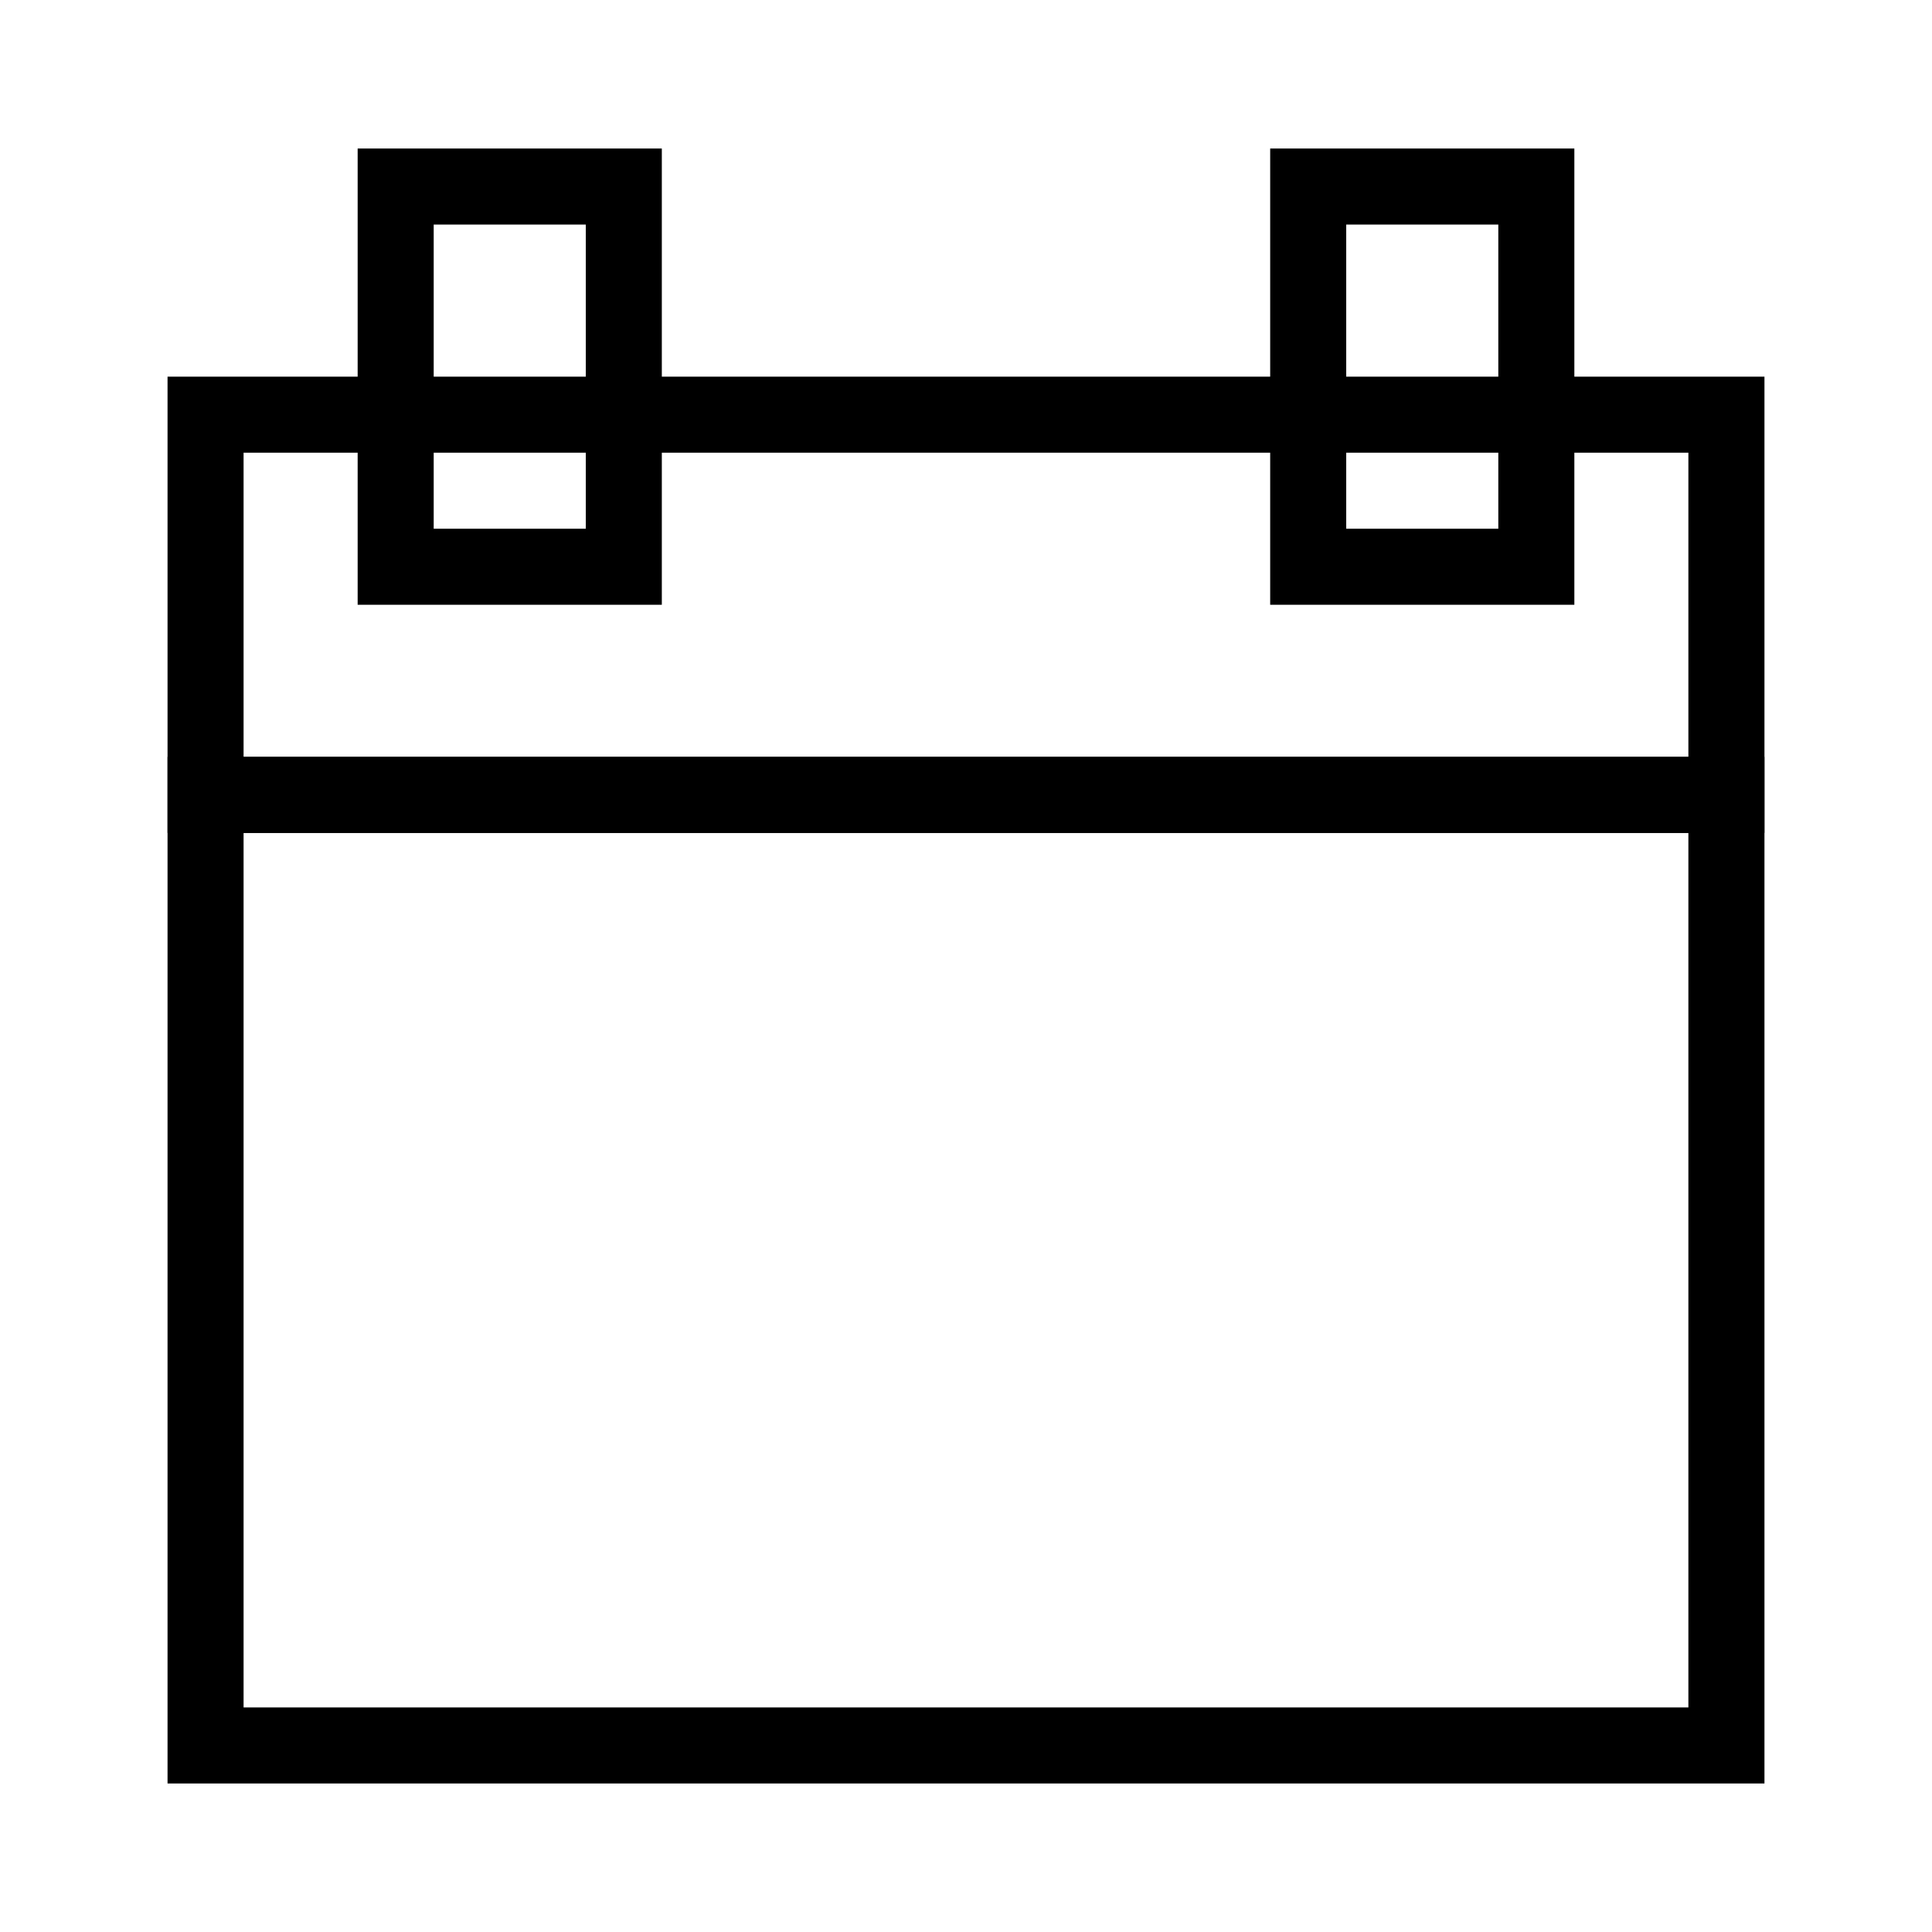
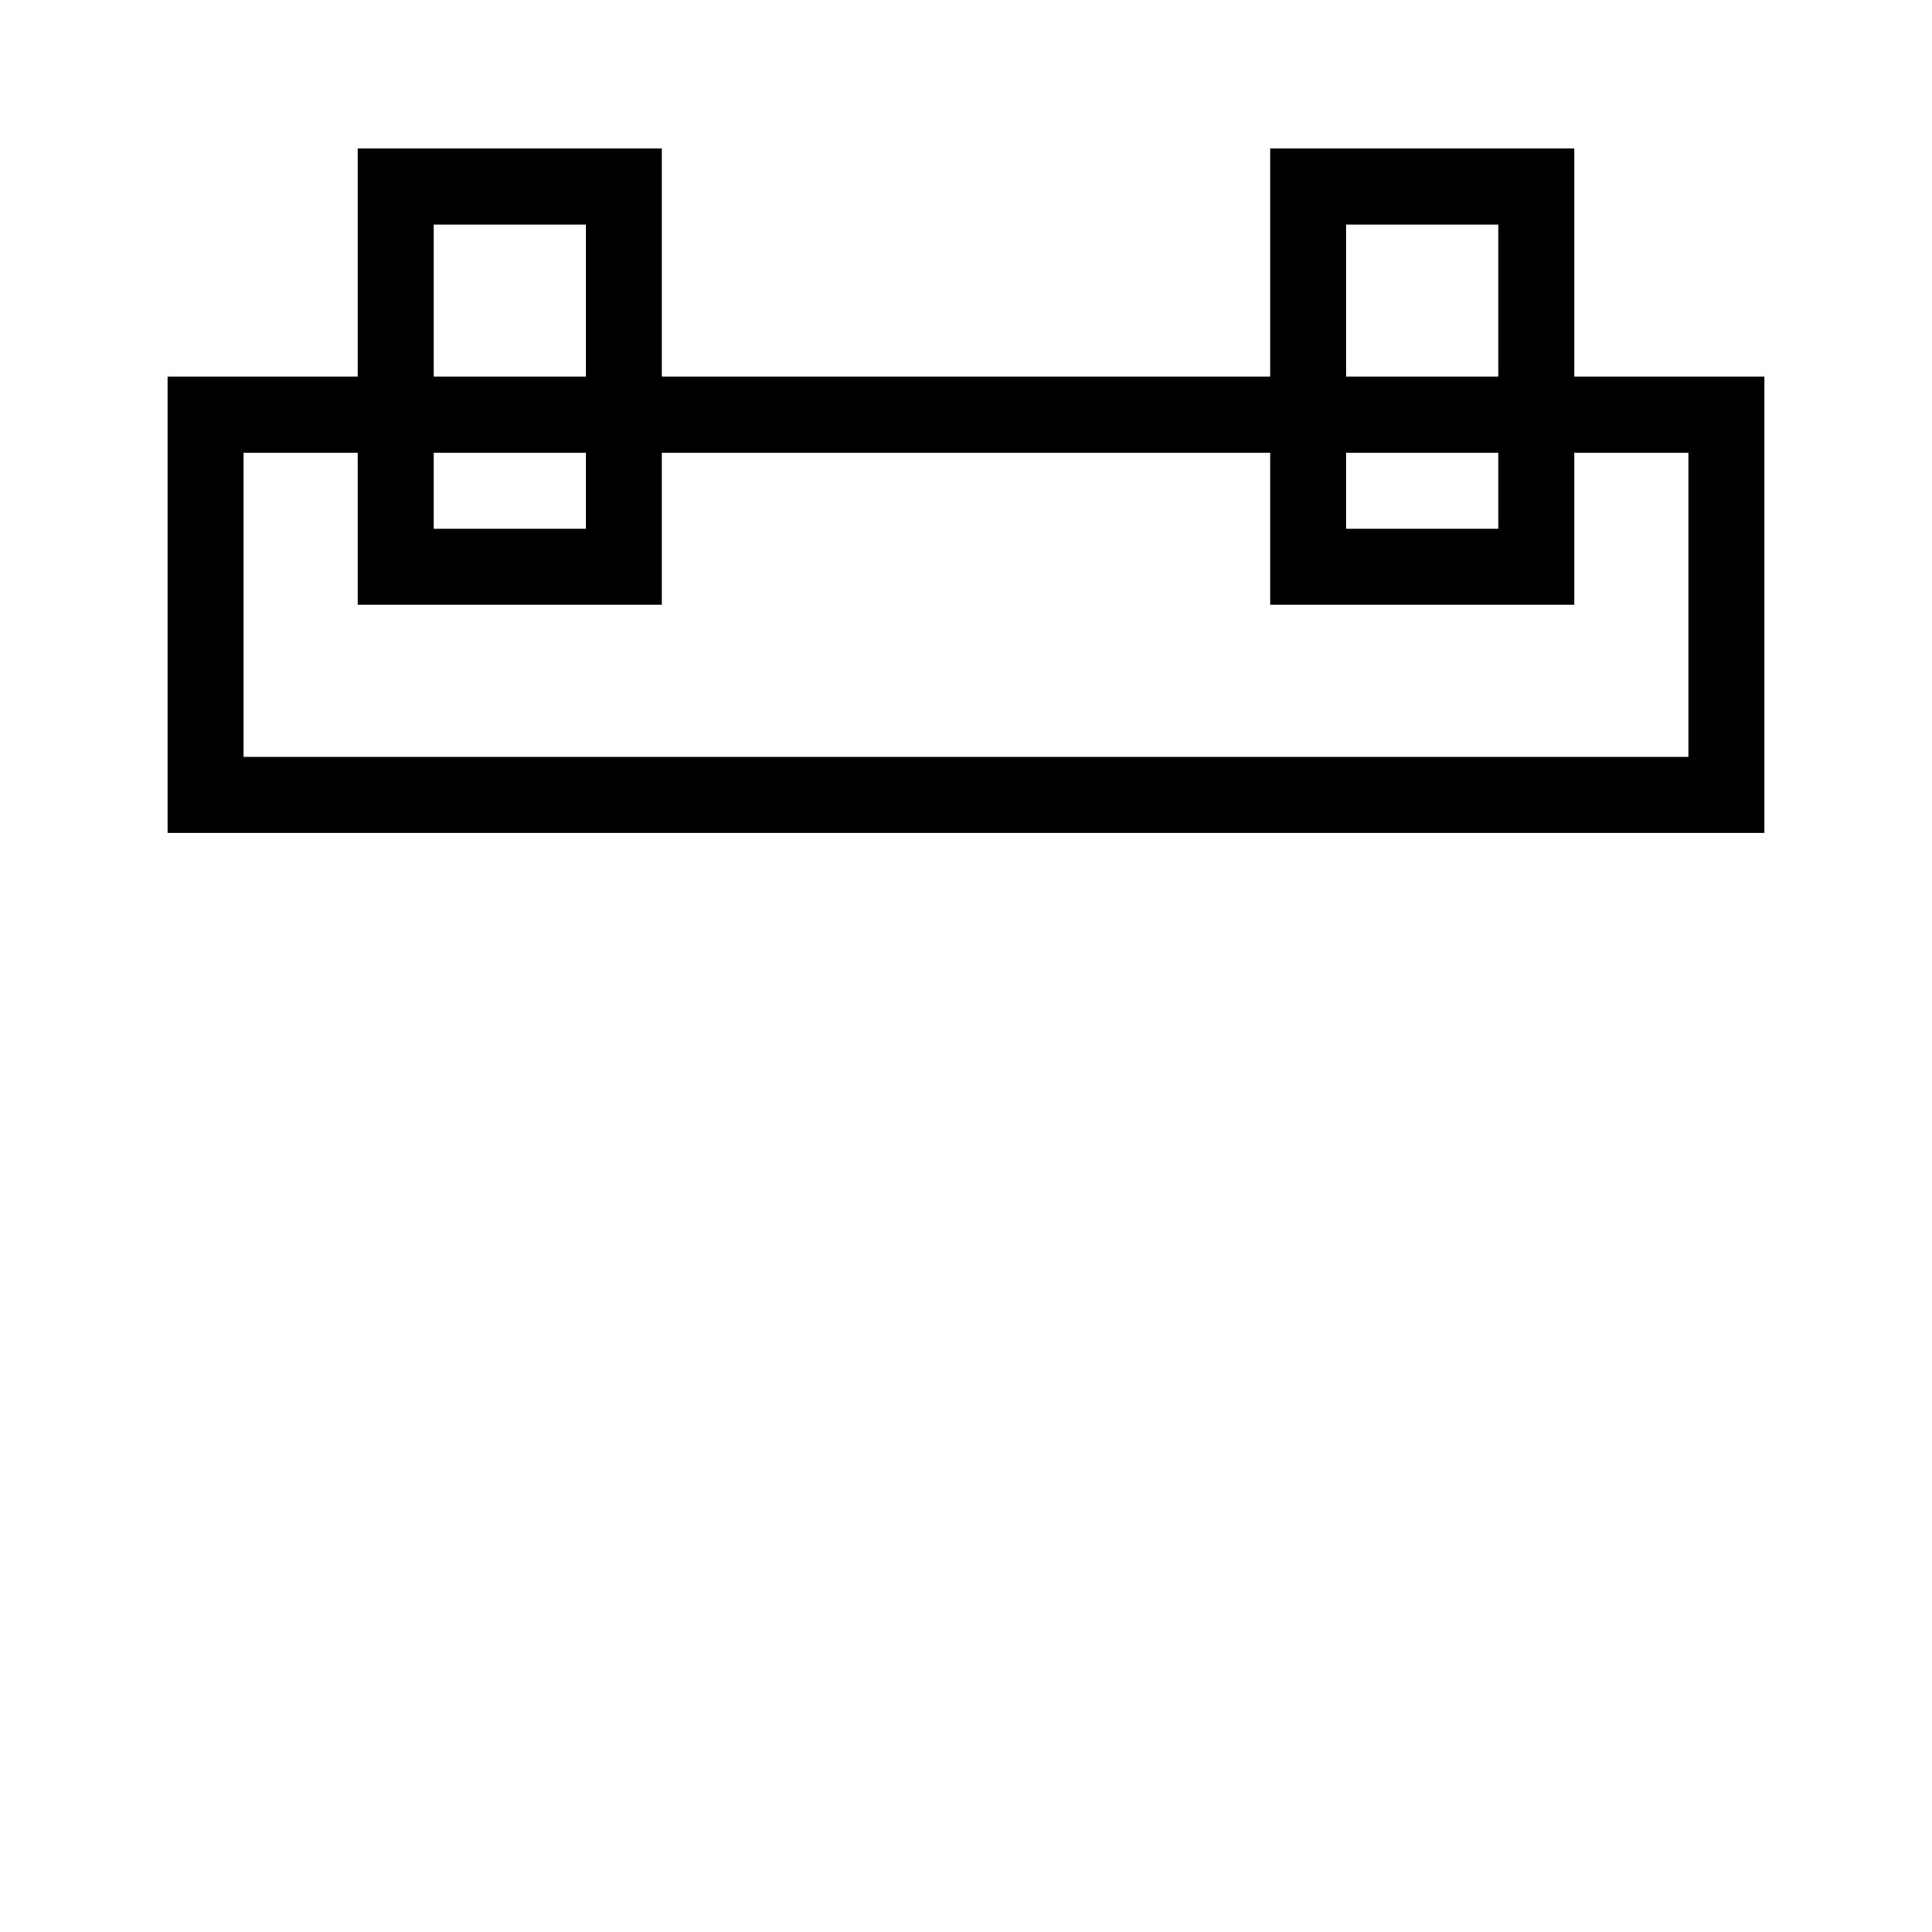
<svg xmlns="http://www.w3.org/2000/svg" fill="#000000" width="800px" height="800px" version="1.1" viewBox="144 144 512 512">
  <g>
-     <path d="m611.6 616.64h-423.2v-272.06h423.2zm-403.05-20.152h382.89v-231.75h-382.89z" />
    <path d="m611.6 364.73h-423.2v-120.91h423.2zm-403.05-20.152h382.89v-80.609h-382.89z" />
    <path d="m319.39 304.27h-80.609v-120.91h80.609zm-60.457-20.152h40.305v-80.609h-40.305z" />
    <path d="m561.22 304.27h-80.609v-120.91h80.609zm-60.457-20.152h40.305v-80.609h-40.305z" />
  </g>
</svg>